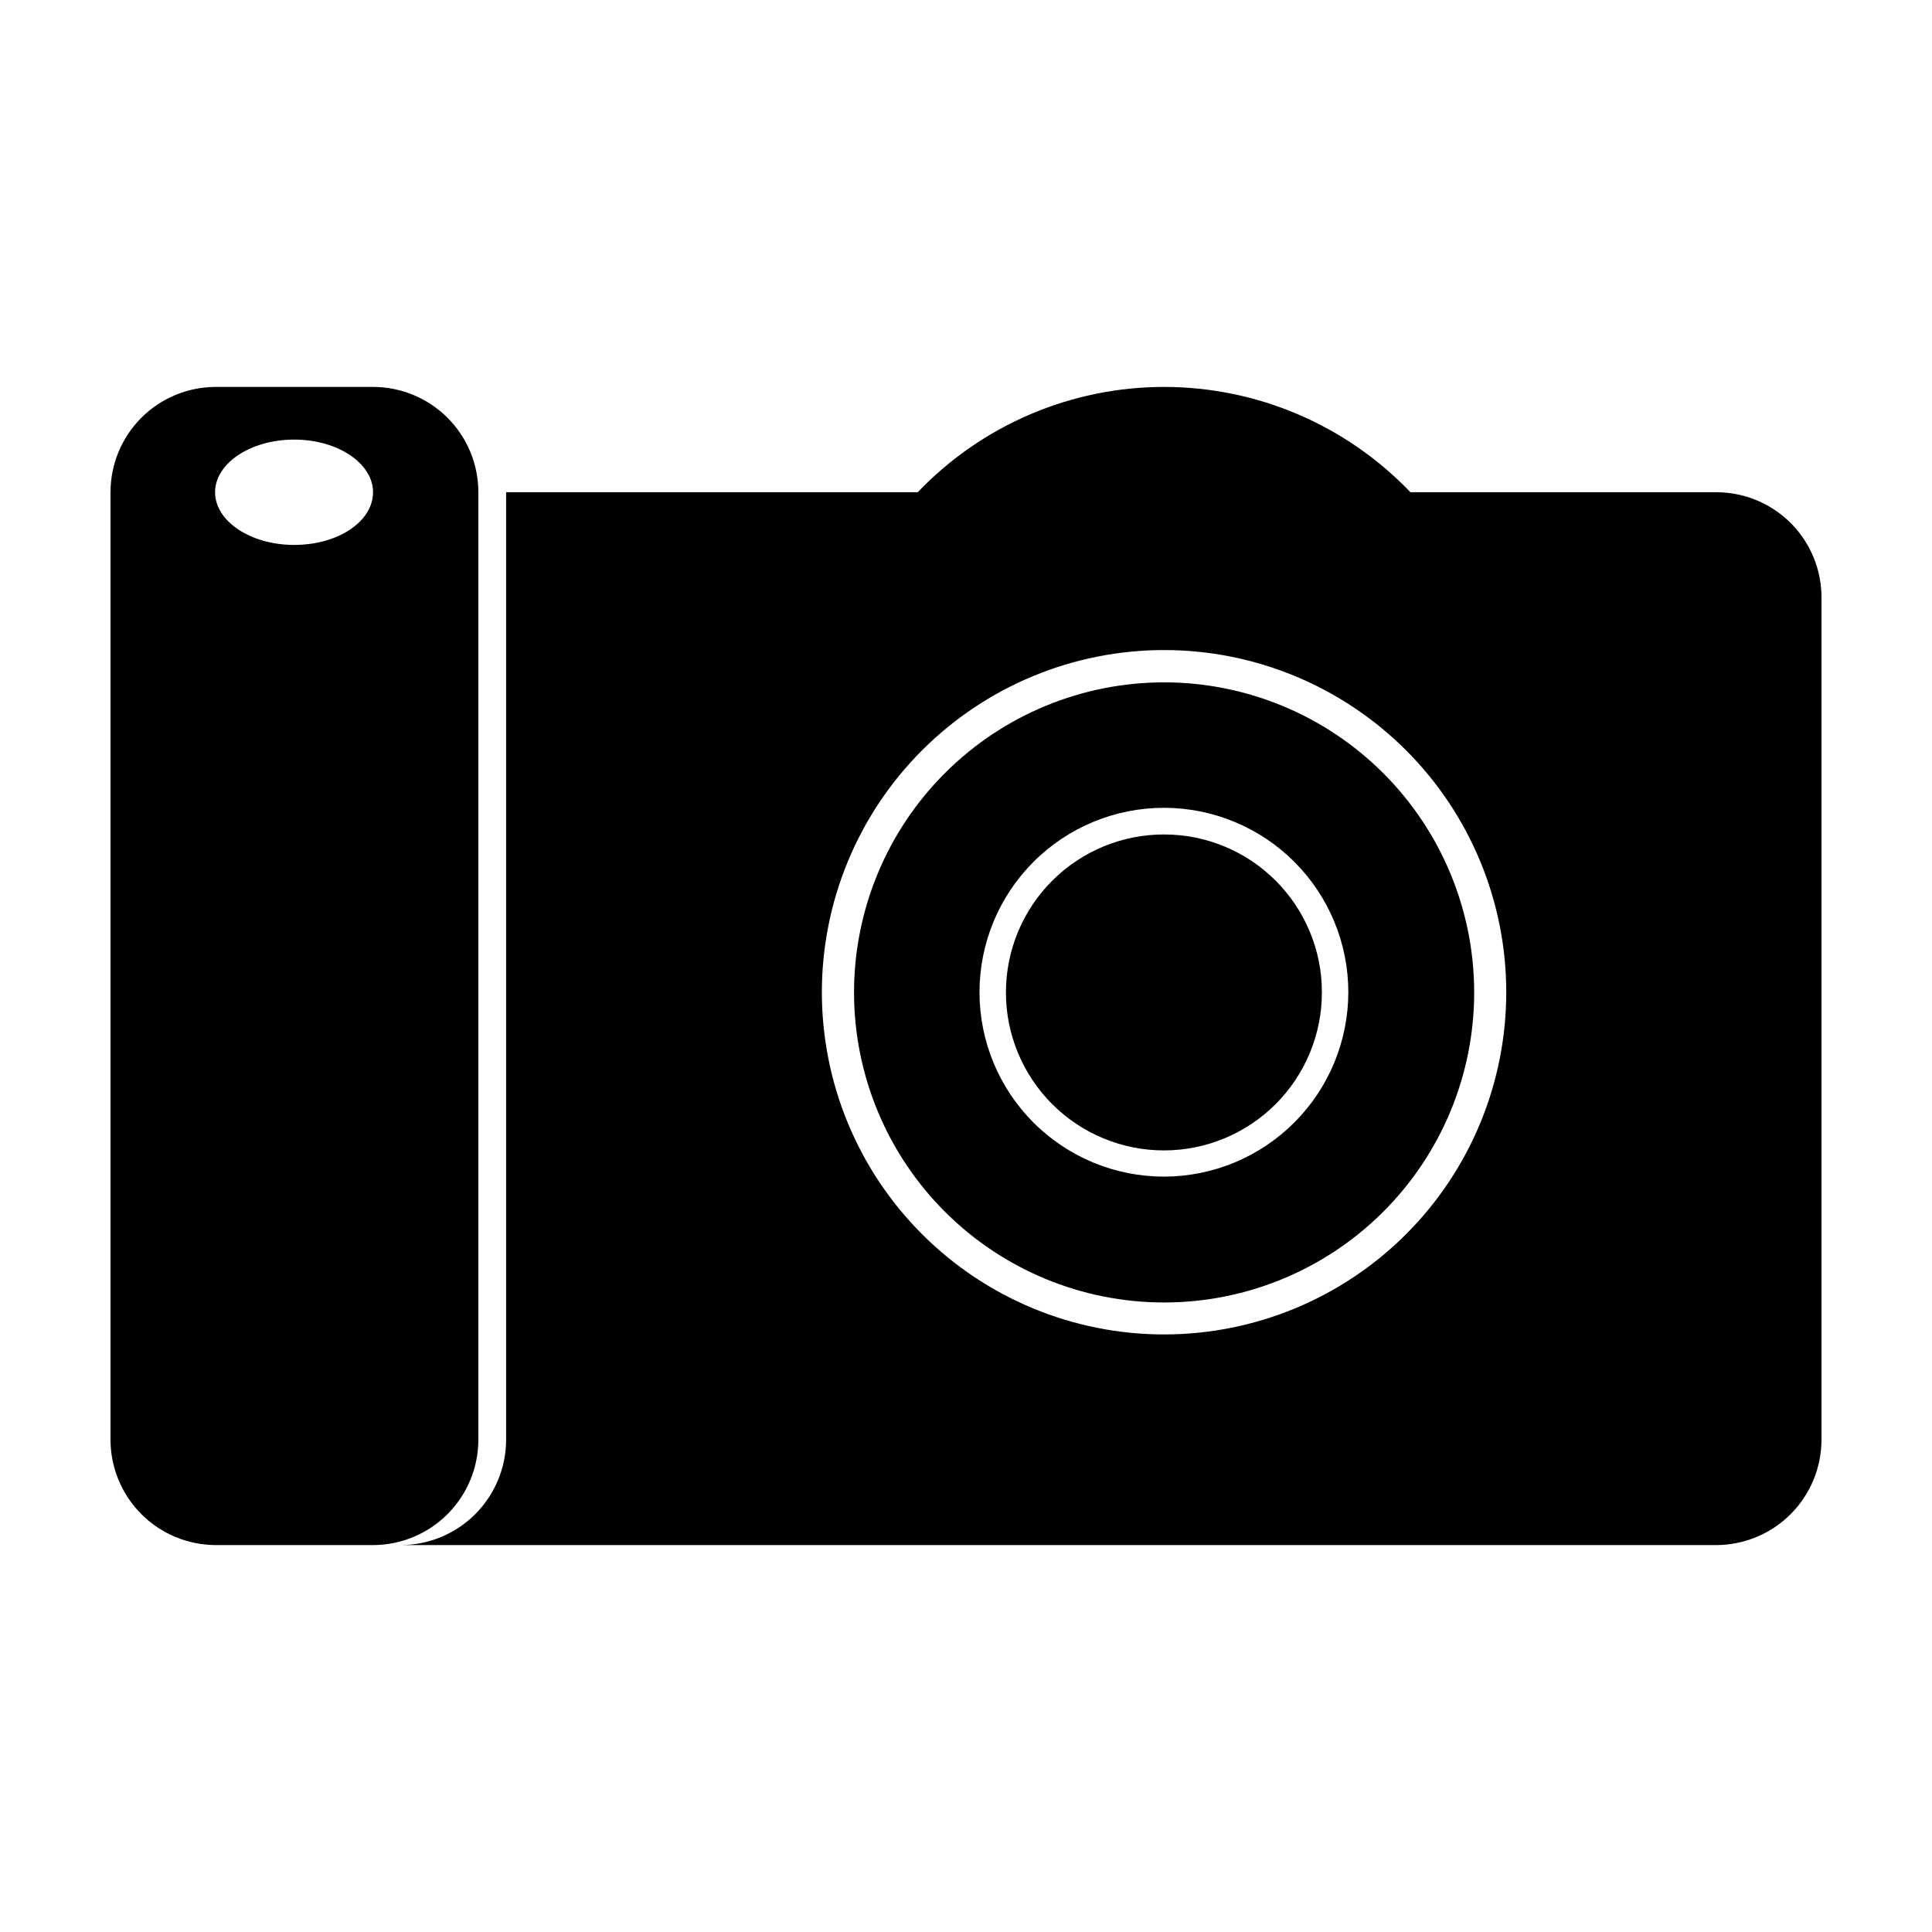
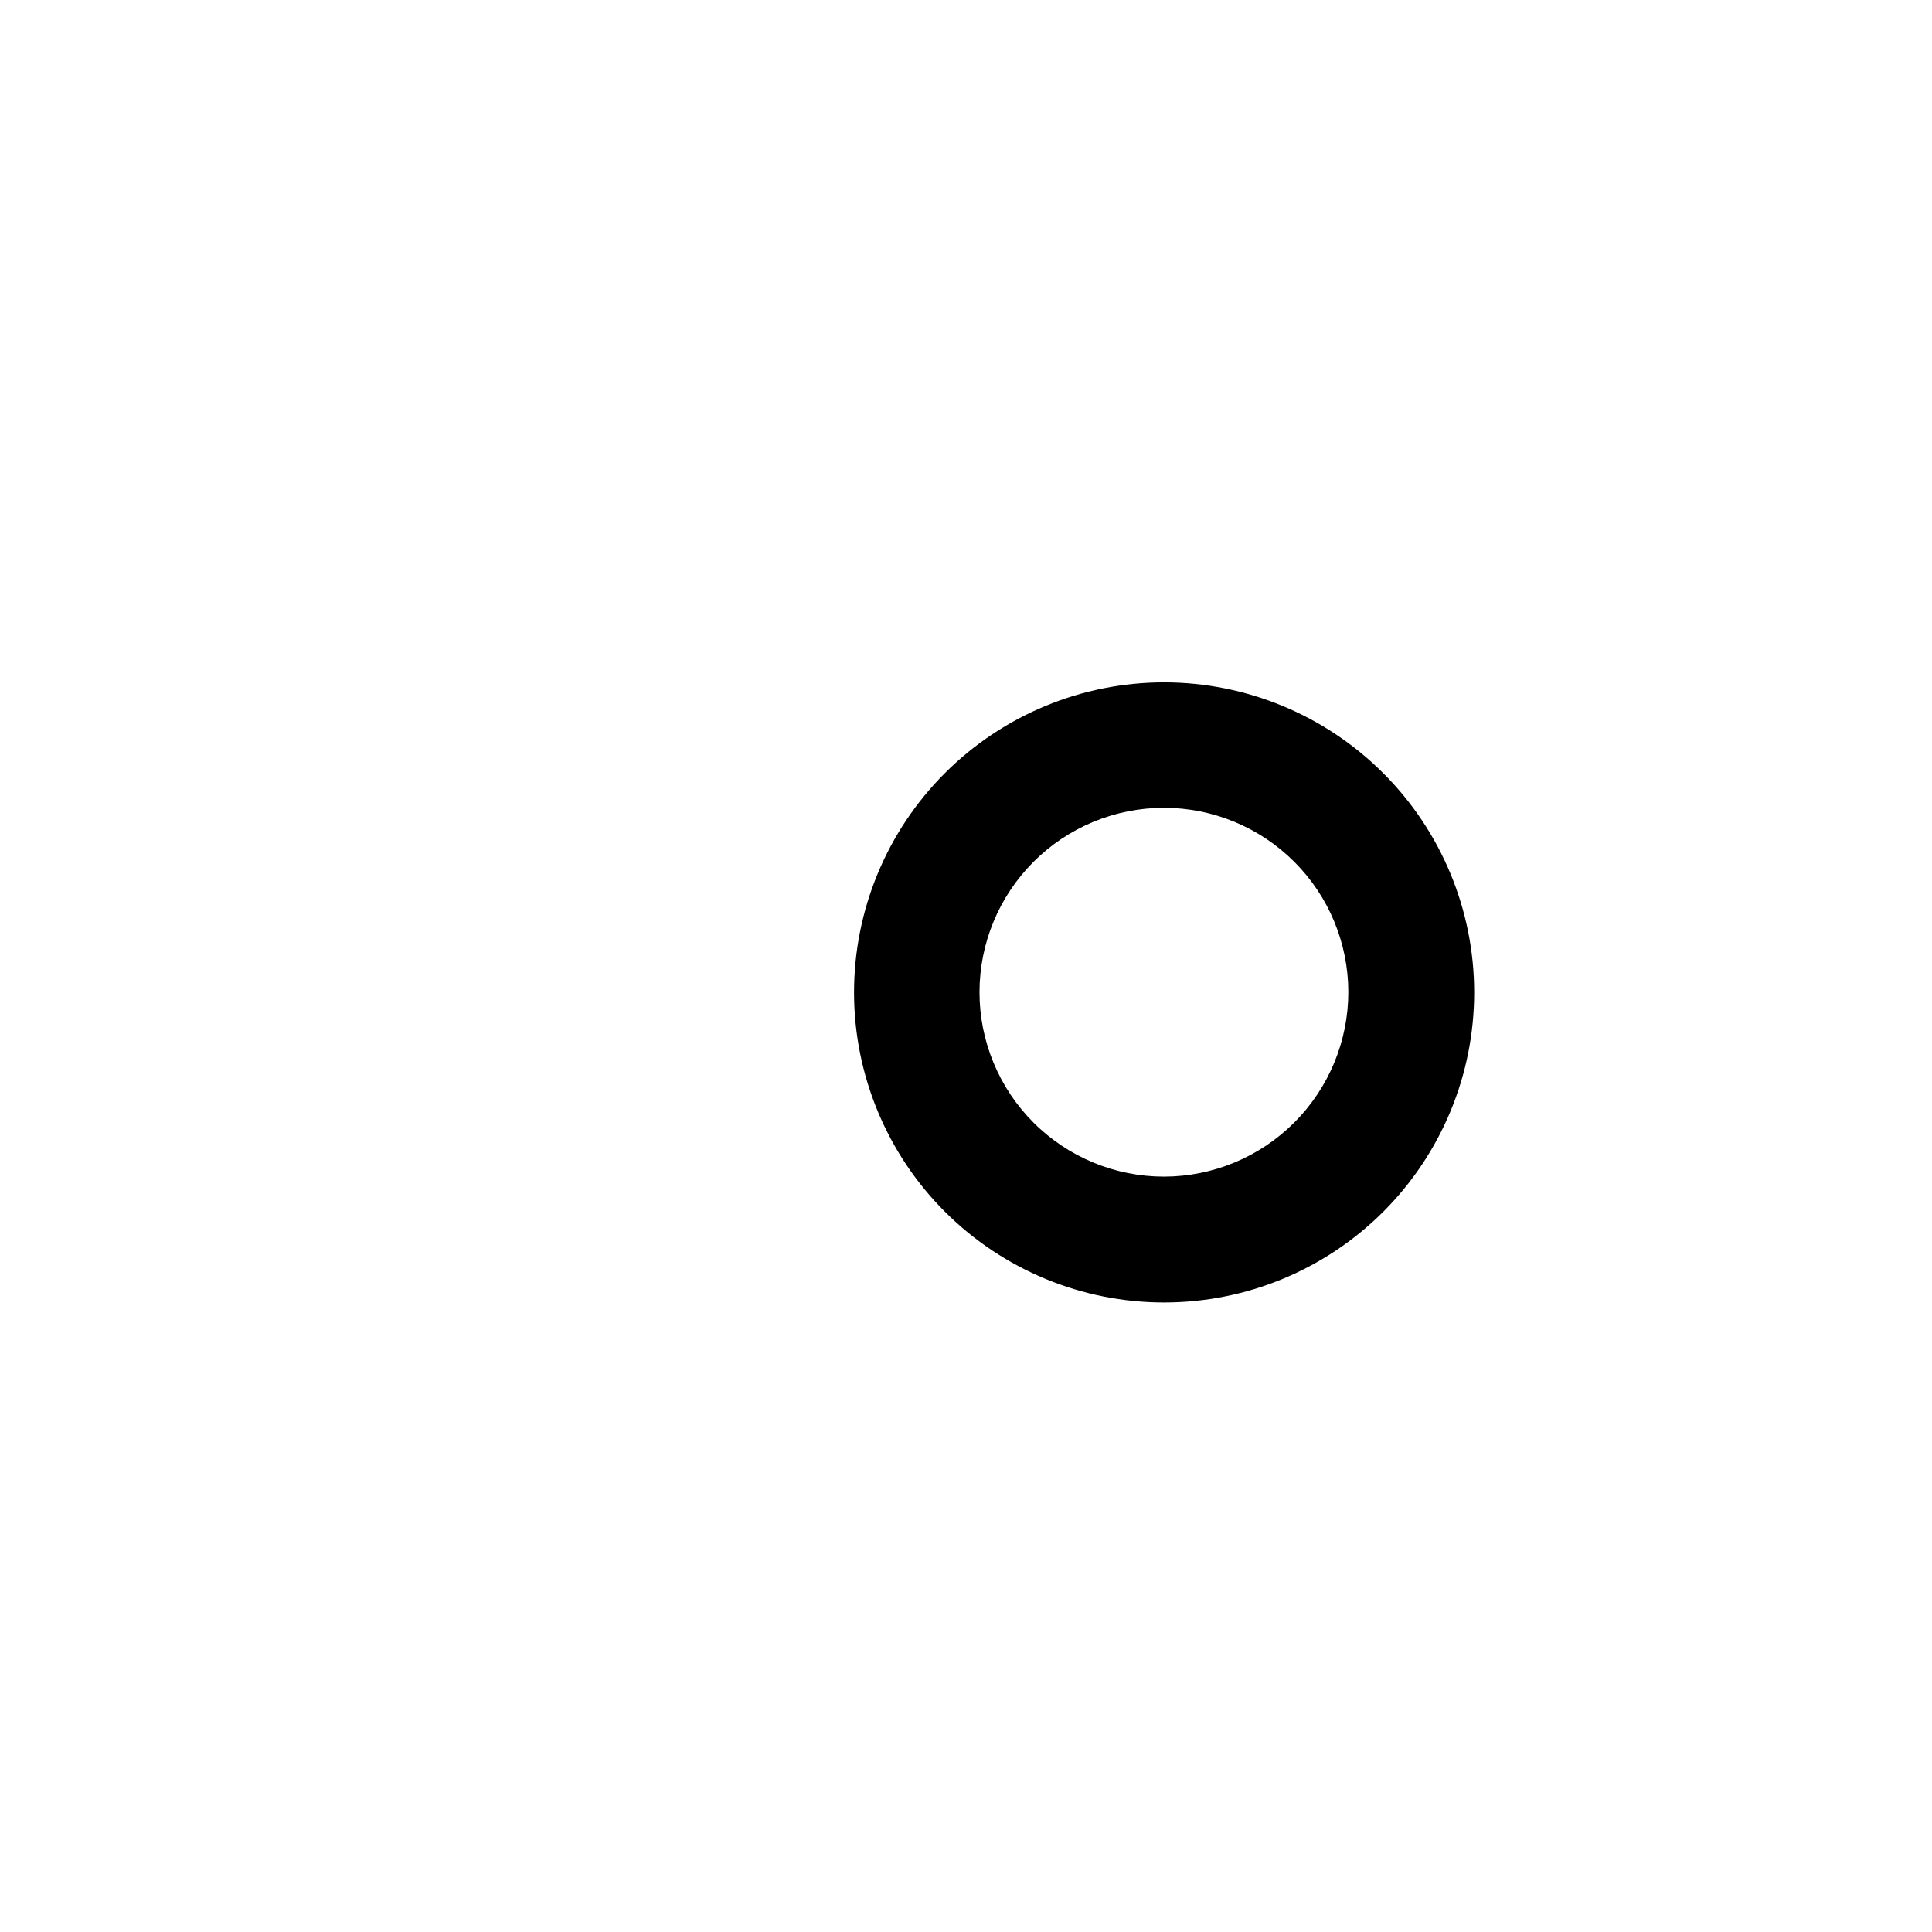
<svg xmlns="http://www.w3.org/2000/svg" fill="#000000" width="800px" height="800px" version="1.1" viewBox="144 144 512 512">
  <g>
-     <path d="m599 274.45h-81.215c-17.043-17.824-40.633-27.91-65.293-27.91-24.664 0-48.25 10.086-65.293 27.91h-109.07v251.1c-0.016 7.398-2.961 14.492-8.191 19.723s-12.324 8.176-19.723 8.188h348.79c7.363-0.066 14.402-3.031 19.59-8.258 5.188-5.227 8.105-12.289 8.117-19.652v-223.19c0.016-7.371-2.894-14.449-8.086-19.68-5.195-5.231-12.25-8.191-19.621-8.23zm-146.51 223.19c-24.051 0-47.117-9.555-64.125-26.562-17.008-17.004-26.562-40.07-26.562-64.125 0-24.051 9.555-47.117 26.562-64.121 17.008-17.008 40.074-26.562 64.125-26.562 24.051 0 47.117 9.555 64.125 26.562 17.004 17.004 26.559 40.07 26.559 64.121 0 24.055-9.555 47.121-26.559 64.125-17.008 17.008-40.074 26.562-64.125 26.562z" />
    <path d="m452.5 324.83c-21.797 0-42.699 8.656-58.109 24.07-15.41 15.414-24.066 36.32-24.062 58.117 0.004 21.793 8.668 42.695 24.086 58.105 15.418 15.406 36.324 24.059 58.117 24.047 21.797-0.008 42.699-8.676 58.102-24.098 15.406-15.418 24.051-36.328 24.039-58.125-0.027-21.777-8.695-42.66-24.102-58.055s-36.289-24.051-58.07-24.062zm0 130.99v-0.004c-12.965 0.012-25.402-5.125-34.578-14.285-9.176-9.156-14.332-21.586-14.344-34.551-0.008-12.965 5.137-25.398 14.297-34.57 9.164-9.172 21.594-14.328 34.559-14.332 12.961-0.004 25.398 5.141 34.566 14.309 9.168 9.164 14.32 21.598 14.32 34.559-0.016 12.949-5.16 25.363-14.312 34.523-9.152 9.164-21.559 14.32-34.508 14.348z" />
-     <path d="m452.5 365.14c-11.109-0.016-21.77 4.387-29.633 12.238-7.859 7.848-12.281 18.5-12.285 29.609s4.406 21.766 12.262 29.621c7.856 7.856 18.512 12.266 29.621 12.262 11.109-0.004 21.762-4.422 29.613-12.285 7.848-7.863 12.25-18.52 12.238-29.633 0-11.09-4.406-21.723-12.25-29.566-7.84-7.844-18.477-12.246-29.566-12.246z" />
-     <path d="m270.77 525.55v-251.1c0-7.402-2.938-14.5-8.172-19.734s-12.336-8.176-19.738-8.176h-41.867c-7.367 0.051-14.414 3.016-19.605 8.246-5.191 5.227-8.102 12.297-8.102 19.664v251.1c0.012 7.391 2.949 14.473 8.172 19.703 5.219 5.231 12.297 8.184 19.688 8.207h41.867c7.371-0.051 14.426-3.016 19.625-8.242 5.199-5.227 8.121-12.293 8.133-19.668zm-48.816-237.14c-11.586 0-20.957-6.297-20.957-13.957 0-7.656 9.371-13.957 20.957-13.957s20.906 6.297 20.906 13.957c0 7.656-9.117 13.957-20.906 13.957z" />
  </g>
</svg>